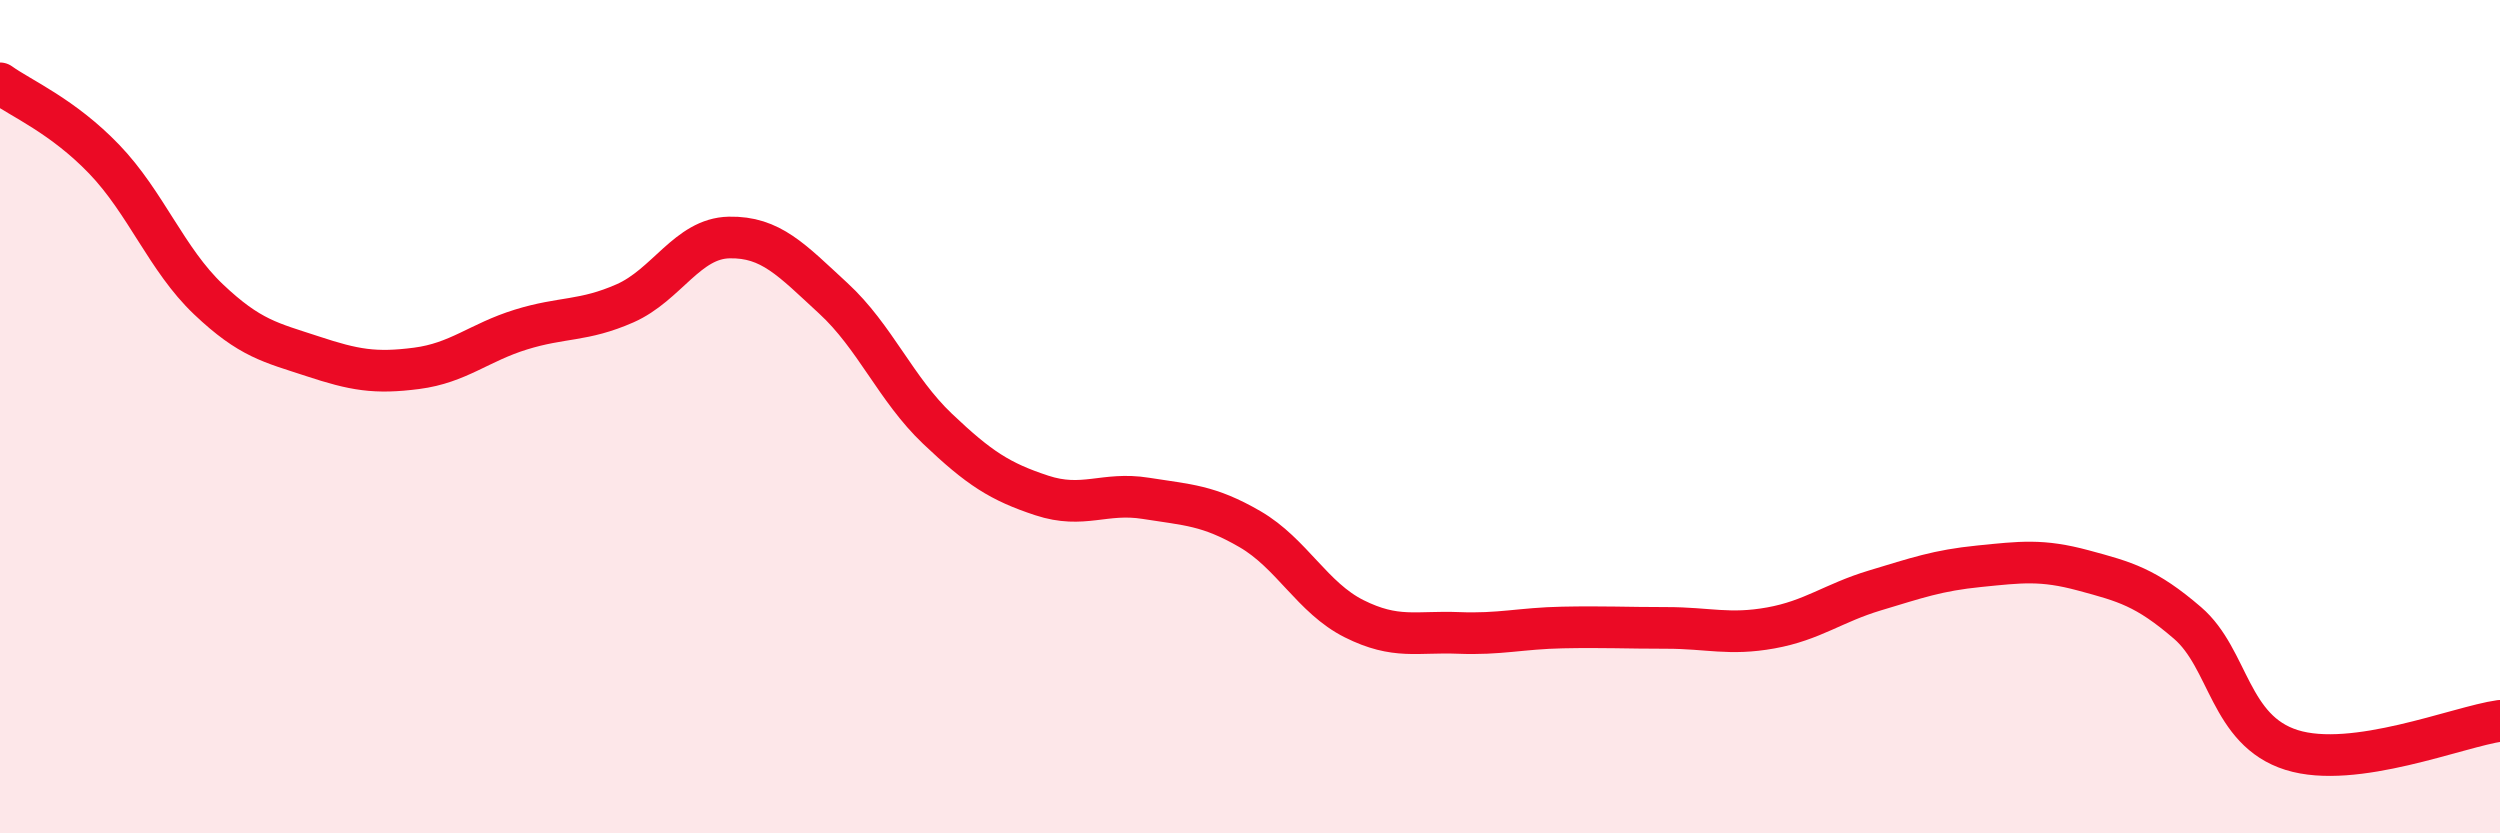
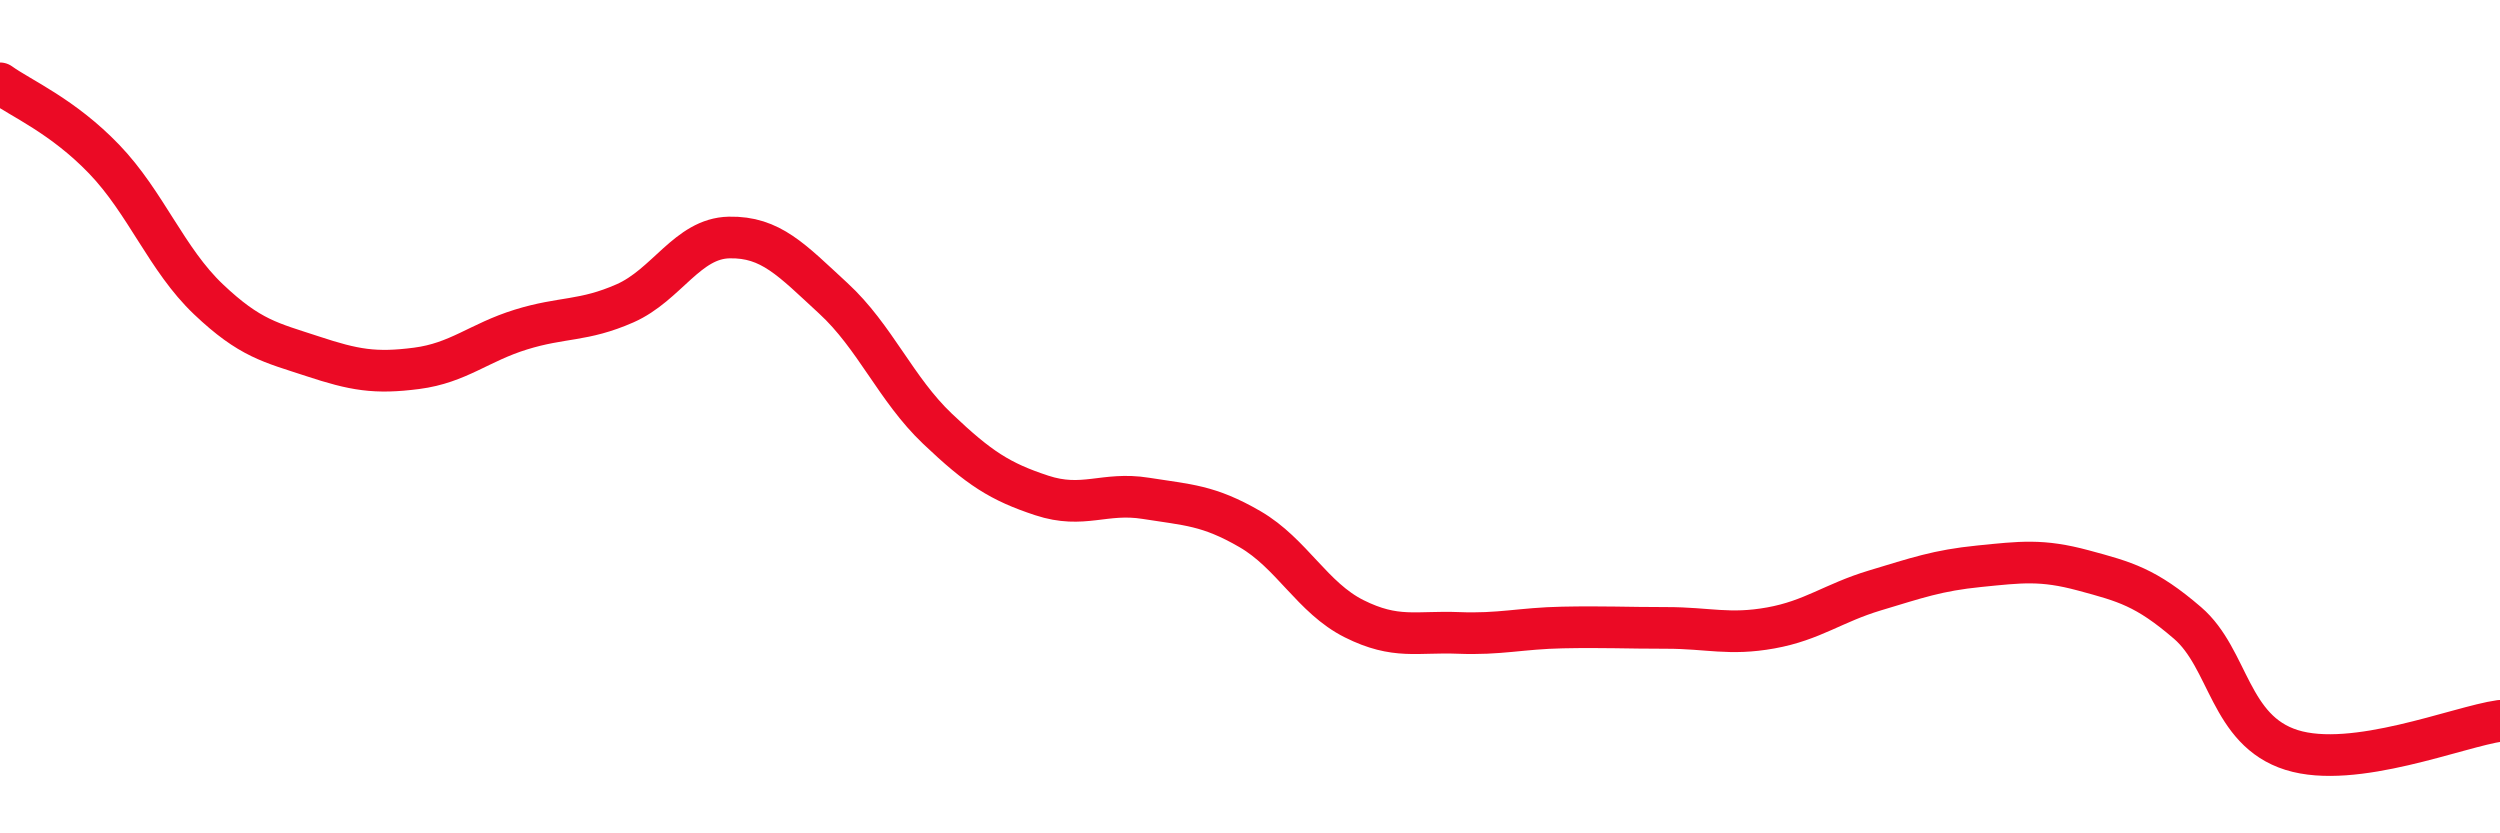
<svg xmlns="http://www.w3.org/2000/svg" width="60" height="20" viewBox="0 0 60 20">
-   <path d="M 0,2 C 0.5,2.36 1.5,2.78 2.5,3.82 C 3.5,4.86 4,6.23 5,7.18 C 6,8.13 6.5,8.22 7.5,8.55 C 8.5,8.88 9,8.97 10,8.84 C 11,8.71 11.5,8.22 12.5,7.91 C 13.5,7.6 14,7.72 15,7.28 C 16,6.84 16.5,5.72 17.5,5.7 C 18.5,5.68 19,6.24 20,7.16 C 21,8.08 21.5,9.34 22.5,10.29 C 23.5,11.24 24,11.56 25,11.89 C 26,12.22 26.5,11.8 27.5,11.96 C 28.5,12.12 29,12.12 30,12.7 C 31,13.28 31.5,14.35 32.5,14.85 C 33.5,15.35 34,15.15 35,15.19 C 36,15.23 36.5,15.08 37.5,15.06 C 38.5,15.04 39,15.07 40,15.07 C 41,15.07 41.5,15.25 42.5,15.07 C 43.5,14.89 44,14.47 45,14.17 C 46,13.87 46.5,13.69 47.5,13.59 C 48.5,13.49 49,13.42 50,13.69 C 51,13.96 51.5,14.09 52.5,14.95 C 53.5,15.81 53.5,17.53 55,18 C 56.5,18.47 59,17.44 60,17.3L60 20L0 20Z" fill="#EB0A25" opacity="0.1" stroke-linecap="round" stroke-linejoin="round" />
  <path d="M 0,2 C 0.5,2.36 1.5,2.78 2.5,3.82 C 3.5,4.86 4,6.23 5,7.18 C 6,8.13 6.5,8.22 7.5,8.55 C 8.5,8.88 9,8.97 10,8.84 C 11,8.71 11.5,8.22 12.5,7.91 C 13.5,7.6 14,7.72 15,7.28 C 16,6.84 16.5,5.72 17.5,5.7 C 18.5,5.68 19,6.24 20,7.16 C 21,8.08 21.5,9.34 22.5,10.29 C 23.5,11.24 24,11.56 25,11.89 C 26,12.22 26.5,11.8 27.5,11.96 C 28.5,12.12 29,12.12 30,12.7 C 31,13.28 31.5,14.35 32.5,14.85 C 33.5,15.35 34,15.15 35,15.19 C 36,15.23 36.5,15.08 37.5,15.06 C 38.5,15.04 39,15.07 40,15.07 C 41,15.07 41.5,15.25 42.5,15.07 C 43.5,14.89 44,14.47 45,14.17 C 46,13.87 46.5,13.69 47.5,13.59 C 48.5,13.49 49,13.42 50,13.69 C 51,13.96 51.5,14.09 52.5,14.95 C 53.5,15.81 53.5,17.53 55,18 C 56.5,18.47 59,17.44 60,17.3" stroke="#EB0A25" stroke-width="1" fill="none" stroke-linecap="round" stroke-linejoin="round" />
</svg>